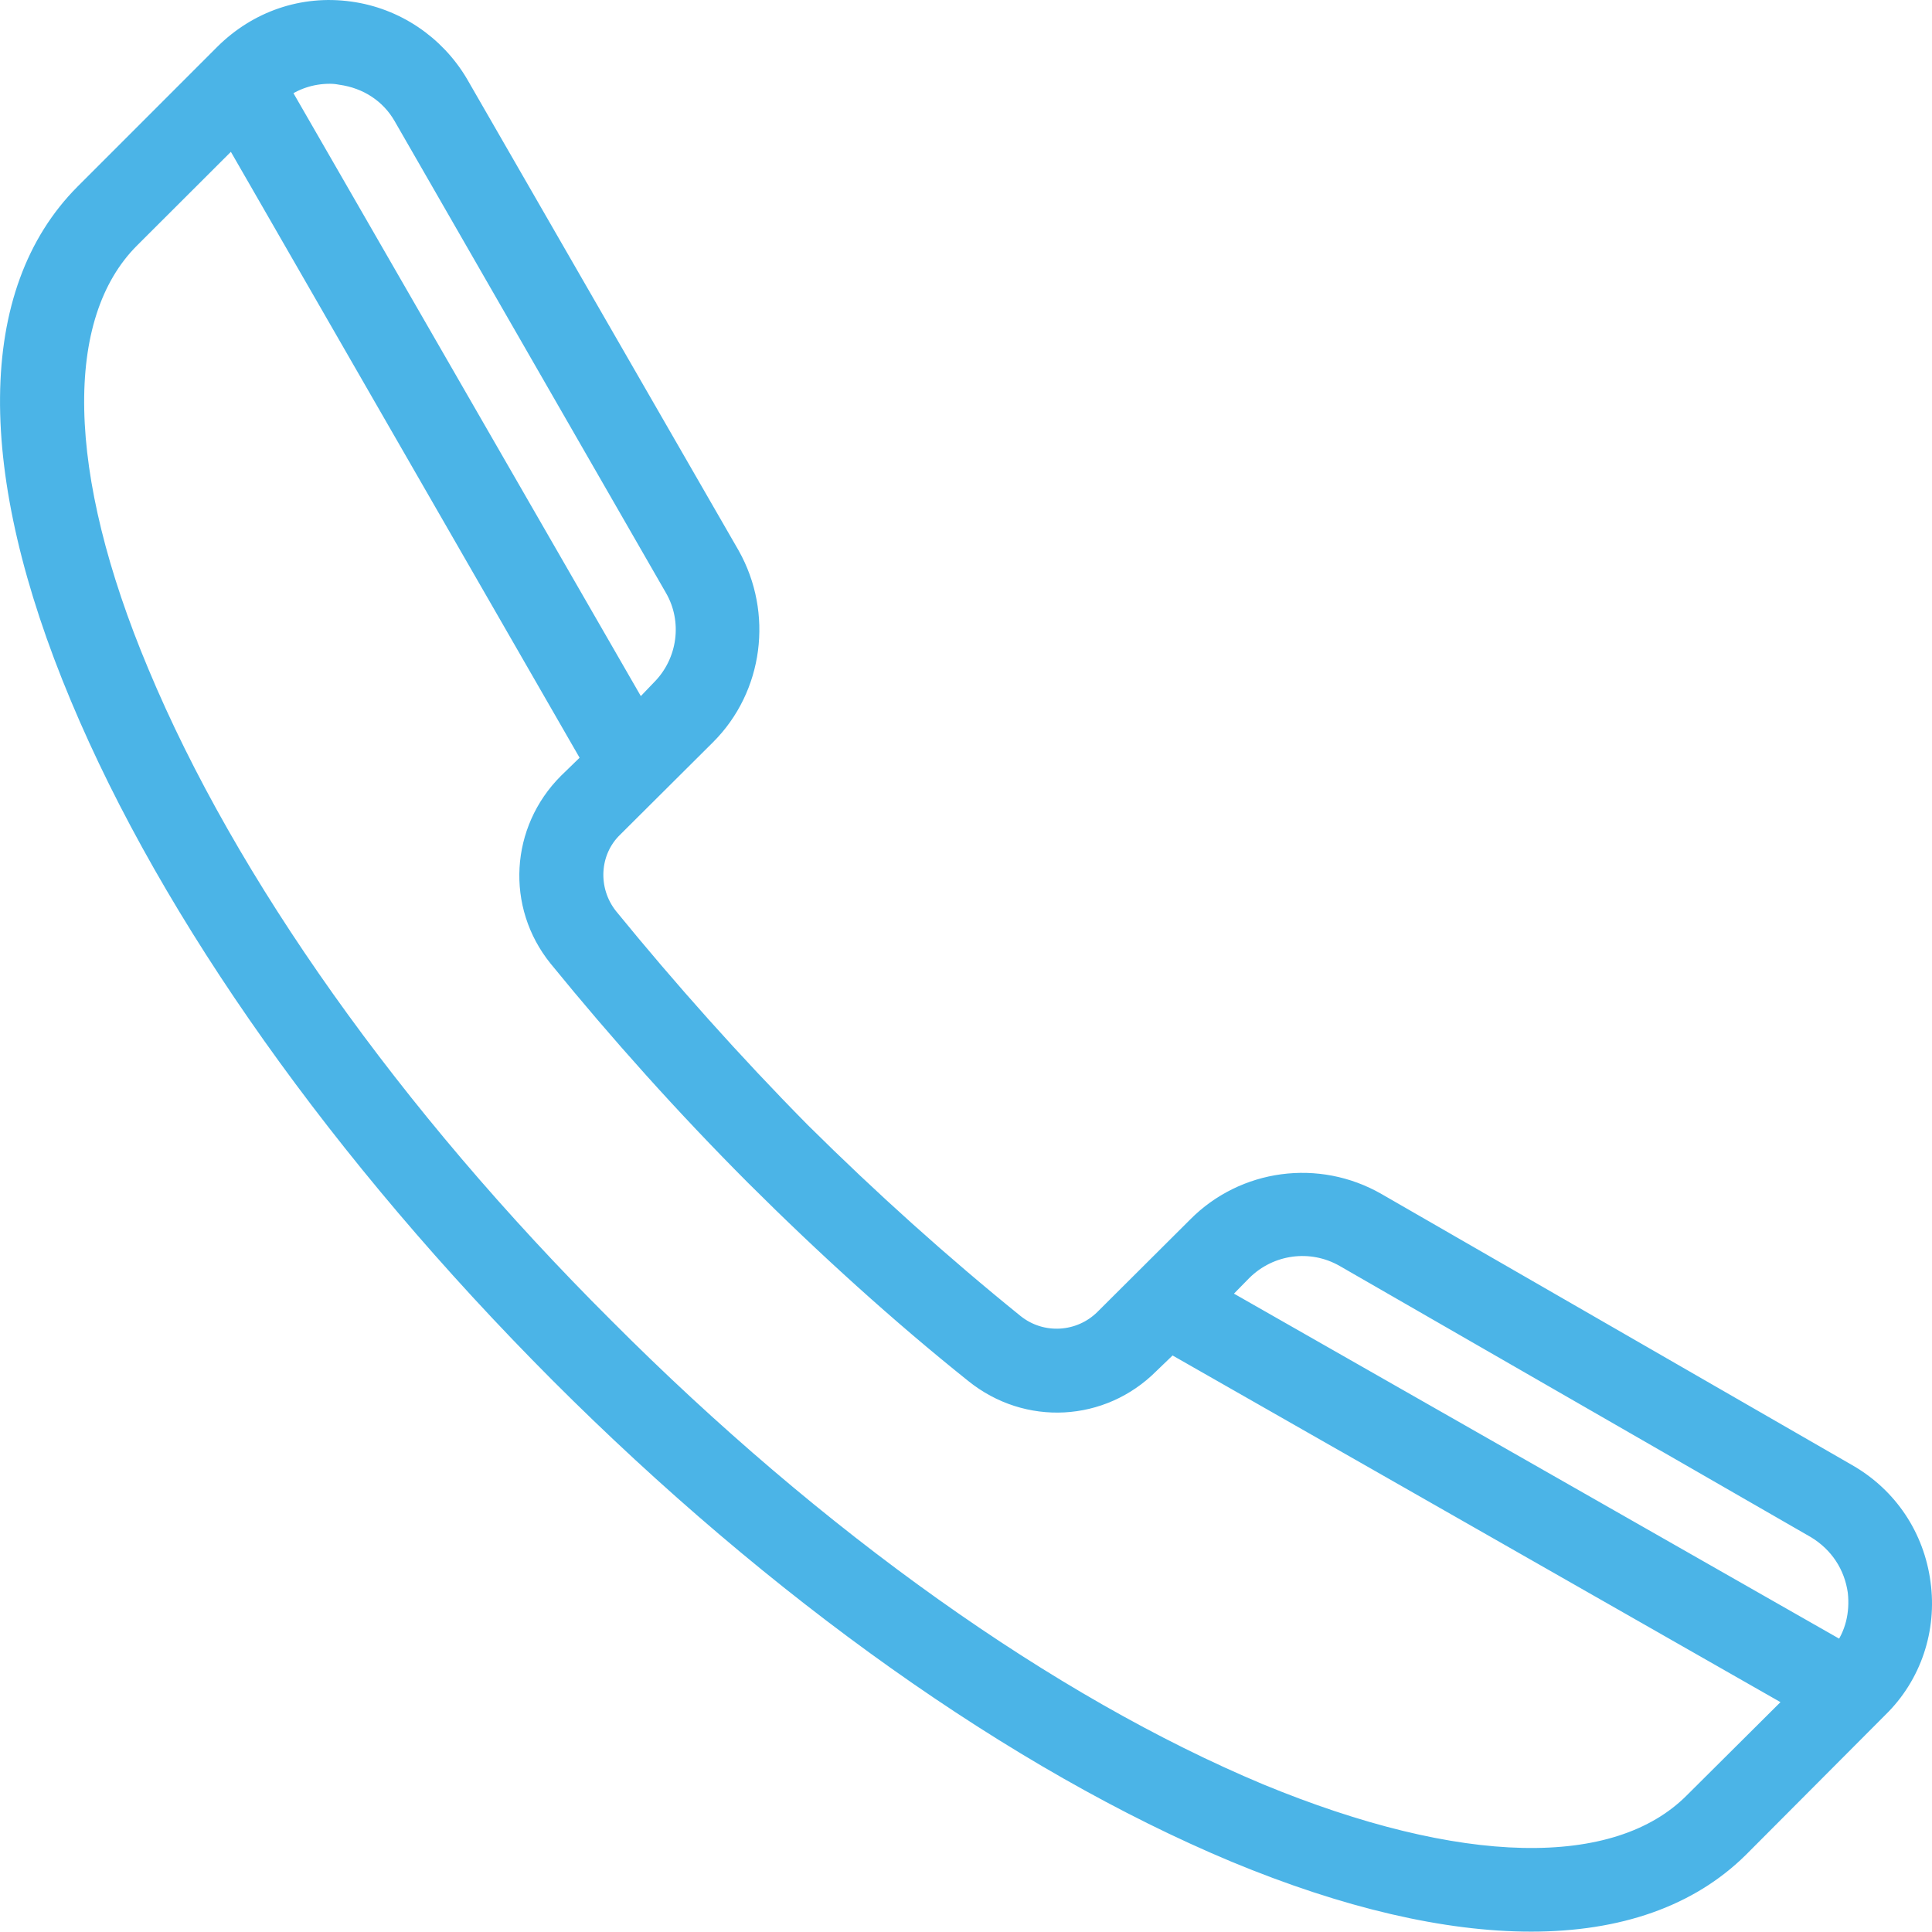
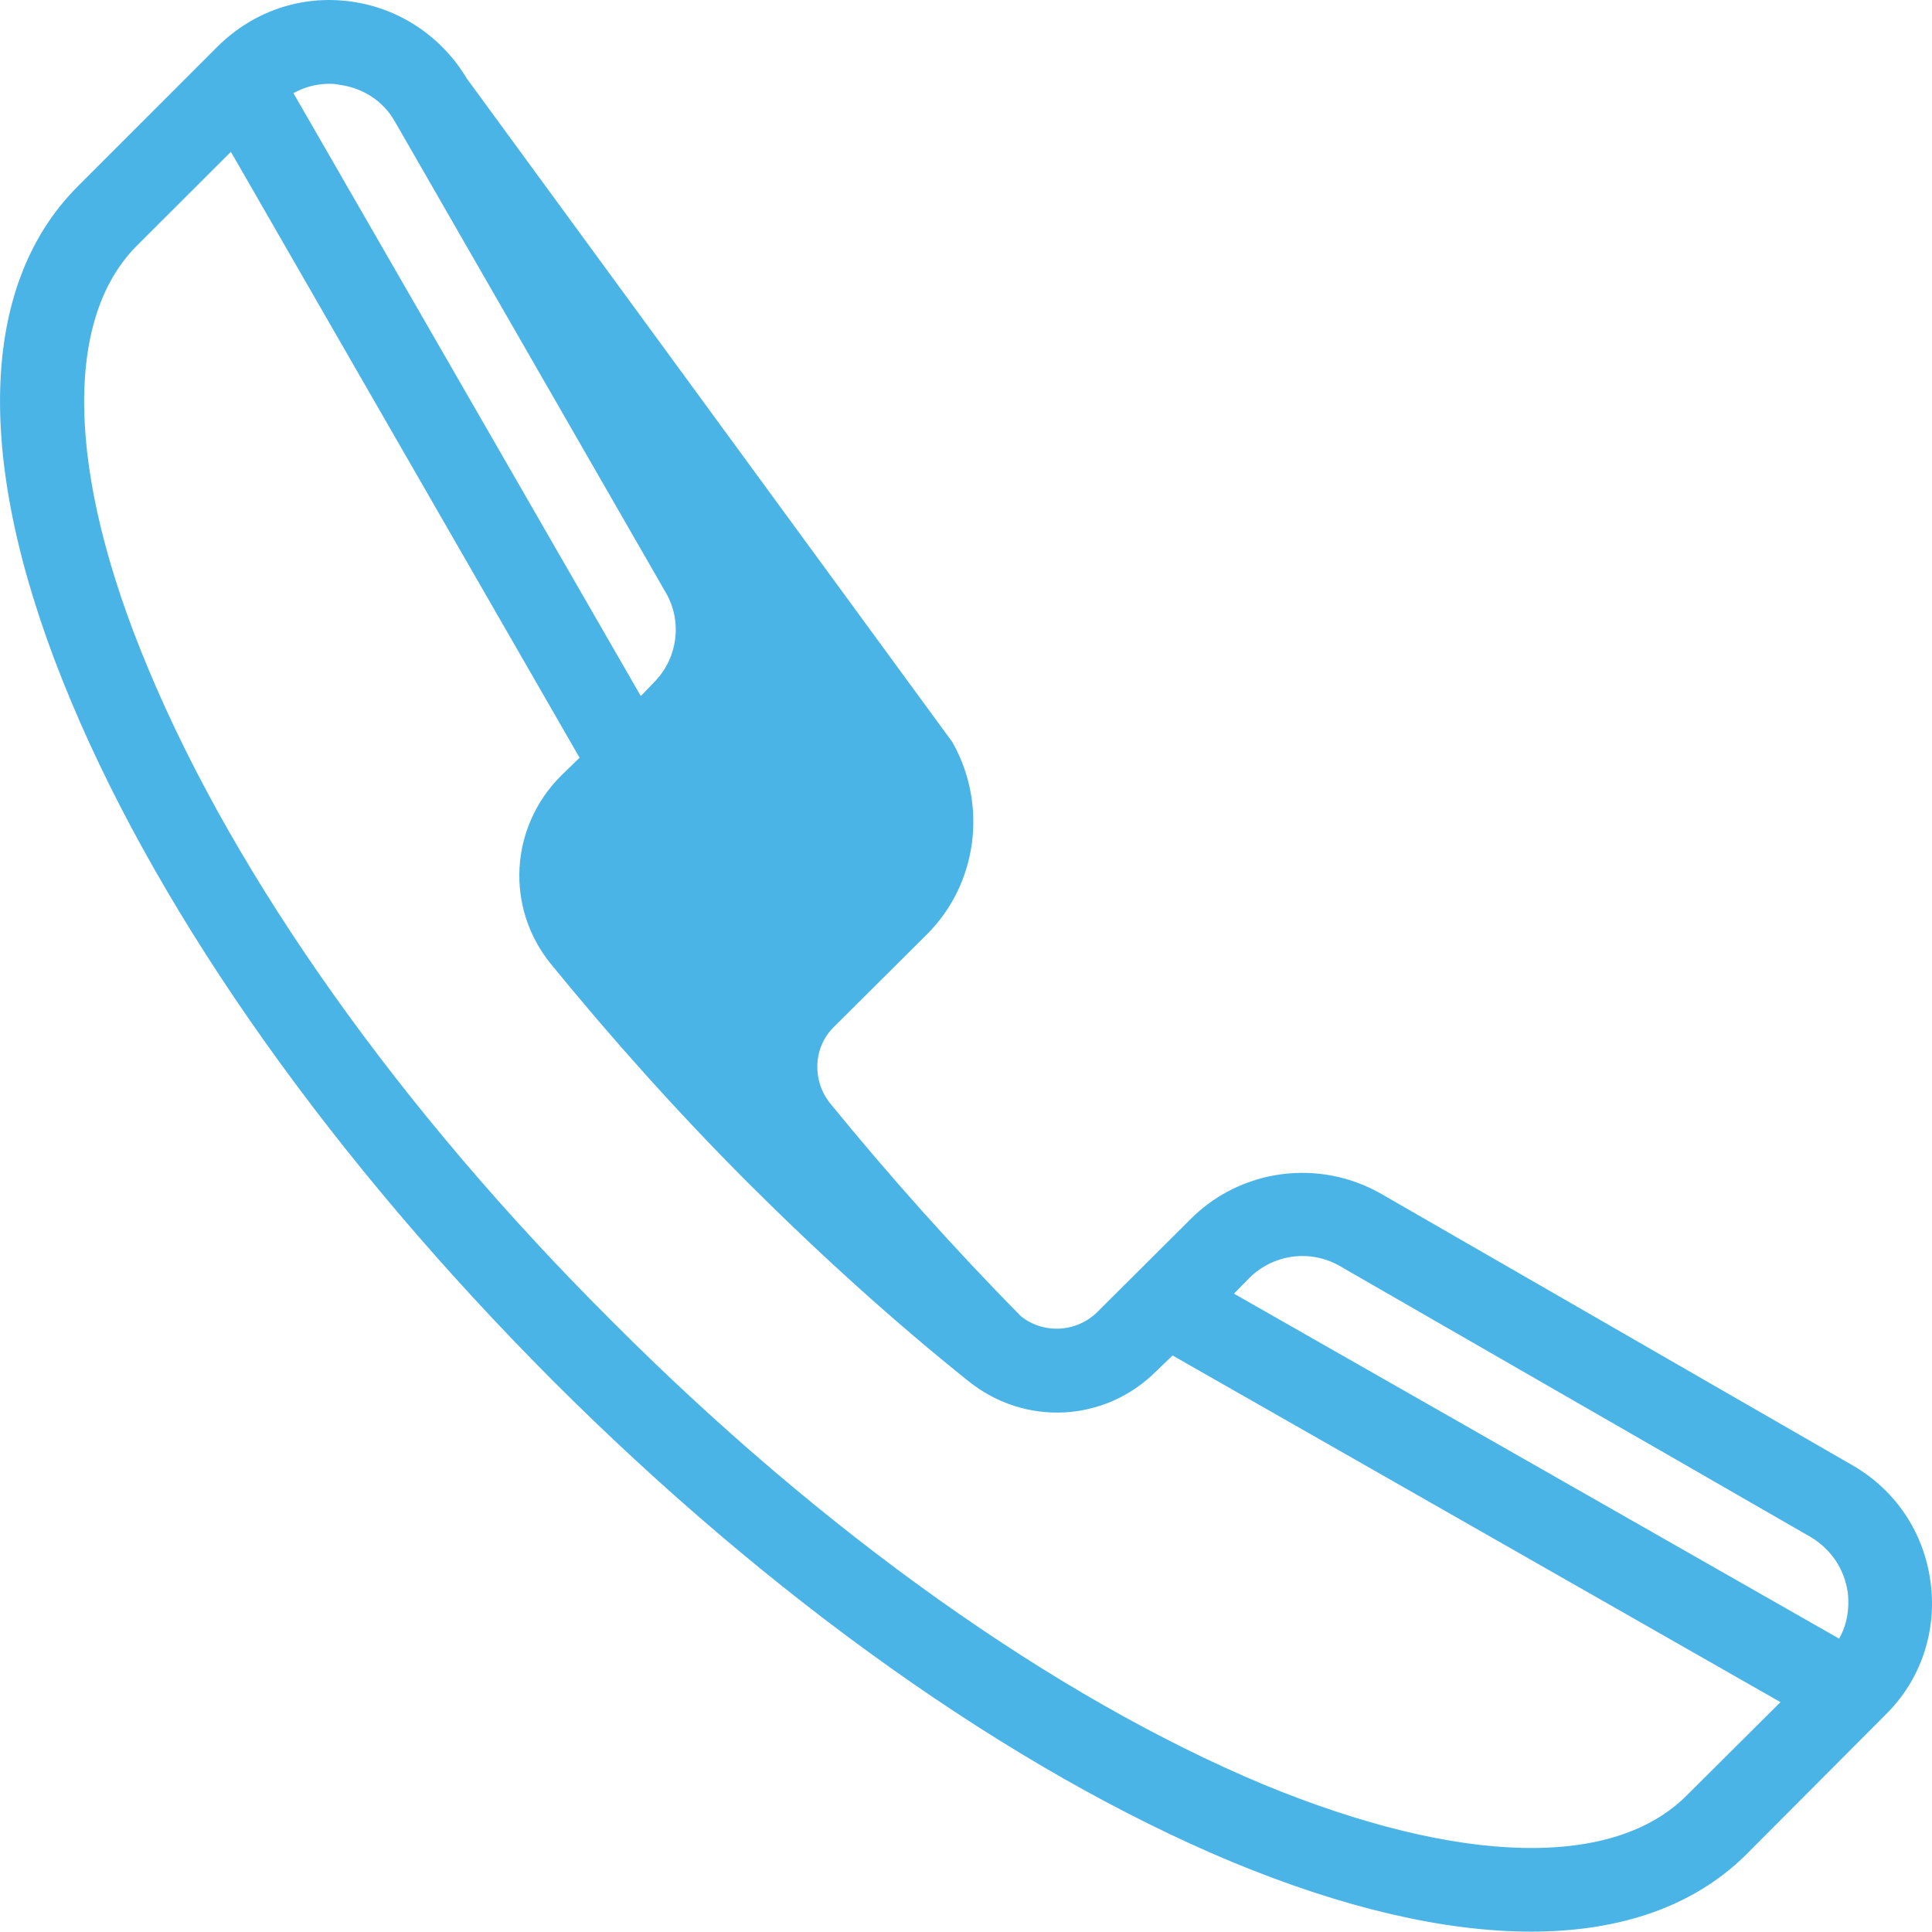
<svg xmlns="http://www.w3.org/2000/svg" version="1.1" id="Layer_1" x="0px" y="0px" width="55.584px" height="55.574px" viewBox="0 0 55.584 55.574" enable-background="new 0 0 55.584 55.574" xml:space="preserve">
-   <path fill="#4BB4E7" stroke="#4BB4E7" stroke-width="0.625" d="M55.232,45.553c-0.176-1.32-0.93-2.459-2.098-3.129l-13.543-7.801  c-1.678-0.963-3.781-0.676-5.129,0.684l-2.668,2.658c-0.707,0.703-1.836,0.771-2.621,0.146c-2.1-1.697-4.172-3.557-6.156-5.525  c-1.984-2.01-3.836-4.092-5.535-6.174c-0.631-0.791-0.57-1.932,0.139-2.619l2.674-2.662c1.355-1.352,1.623-3.467,0.686-5.135  L13.162,2.422c-0.66-1.115-1.799-1.891-3.105-2.068C8.718,0.168,7.427,0.621,6.474,1.566L2.453,5.588  c-2.807,2.814-2.857,7.941-0.123,14.459c2.623,6.268,7.512,13.152,13.783,19.441c6.242,6.25,13.16,11.162,19.432,13.783  c3.199,1.328,6.074,1.99,8.504,1.99c2.506,0,4.527-0.707,5.949-2.107l4.029-4.043C54.978,48.182,55.412,46.859,55.232,45.553  L55.232,45.553z M38.697,36.15l13.562,7.805c0.676,0.408,1.105,1.061,1.213,1.83c0.072,0.65-0.076,1.27-0.461,1.775L34.994,37.289  l0.73-0.744C36.517,35.76,37.728,35.596,38.697,36.15L38.697,36.15z M9.81,2.129c0.77,0.107,1.43,0.531,1.814,1.199l7.803,13.568  c0.555,0.953,0.391,2.174-0.393,2.959l-0.66,0.689L8.025,2.582c0.416-0.314,0.924-0.484,1.463-0.484  C9.595,2.098,9.697,2.107,9.81,2.129L9.81,2.129z M48.753,51.871c-2.232,2.244-6.795,2.121-12.531-0.246  c-6.057-2.535-12.76-7.293-18.855-13.412C11.263,32.133,6.505,25.42,3.982,19.371C1.578,13.65,1.484,9.078,3.722,6.842L6.71,3.859  l10.357,17.996l-0.709,0.689c-1.354,1.355-1.484,3.484-0.275,4.982c1.752,2.15,3.645,4.266,5.672,6.297  c2.045,2.037,4.154,3.951,6.297,5.664c1.508,1.217,3.637,1.1,4.996-0.262l0.639-0.615l18.049,10.293L48.753,51.871z M48.753,51.871" />
+   <path fill="#4BB4E7" stroke="#4BB4E7" stroke-width="0.625" d="M55.232,45.553c-0.176-1.32-0.93-2.459-2.098-3.129l-13.543-7.801  c-1.678-0.963-3.781-0.676-5.129,0.684l-2.668,2.658c-0.707,0.703-1.836,0.771-2.621,0.146c-1.984-2.01-3.836-4.092-5.535-6.174c-0.631-0.791-0.57-1.932,0.139-2.619l2.674-2.662c1.355-1.352,1.623-3.467,0.686-5.135  L13.162,2.422c-0.66-1.115-1.799-1.891-3.105-2.068C8.718,0.168,7.427,0.621,6.474,1.566L2.453,5.588  c-2.807,2.814-2.857,7.941-0.123,14.459c2.623,6.268,7.512,13.152,13.783,19.441c6.242,6.25,13.16,11.162,19.432,13.783  c3.199,1.328,6.074,1.99,8.504,1.99c2.506,0,4.527-0.707,5.949-2.107l4.029-4.043C54.978,48.182,55.412,46.859,55.232,45.553  L55.232,45.553z M38.697,36.15l13.562,7.805c0.676,0.408,1.105,1.061,1.213,1.83c0.072,0.65-0.076,1.27-0.461,1.775L34.994,37.289  l0.73-0.744C36.517,35.76,37.728,35.596,38.697,36.15L38.697,36.15z M9.81,2.129c0.77,0.107,1.43,0.531,1.814,1.199l7.803,13.568  c0.555,0.953,0.391,2.174-0.393,2.959l-0.66,0.689L8.025,2.582c0.416-0.314,0.924-0.484,1.463-0.484  C9.595,2.098,9.697,2.107,9.81,2.129L9.81,2.129z M48.753,51.871c-2.232,2.244-6.795,2.121-12.531-0.246  c-6.057-2.535-12.76-7.293-18.855-13.412C11.263,32.133,6.505,25.42,3.982,19.371C1.578,13.65,1.484,9.078,3.722,6.842L6.71,3.859  l10.357,17.996l-0.709,0.689c-1.354,1.355-1.484,3.484-0.275,4.982c1.752,2.15,3.645,4.266,5.672,6.297  c2.045,2.037,4.154,3.951,6.297,5.664c1.508,1.217,3.637,1.1,4.996-0.262l0.639-0.615l18.049,10.293L48.753,51.871z M48.753,51.871" />
</svg>